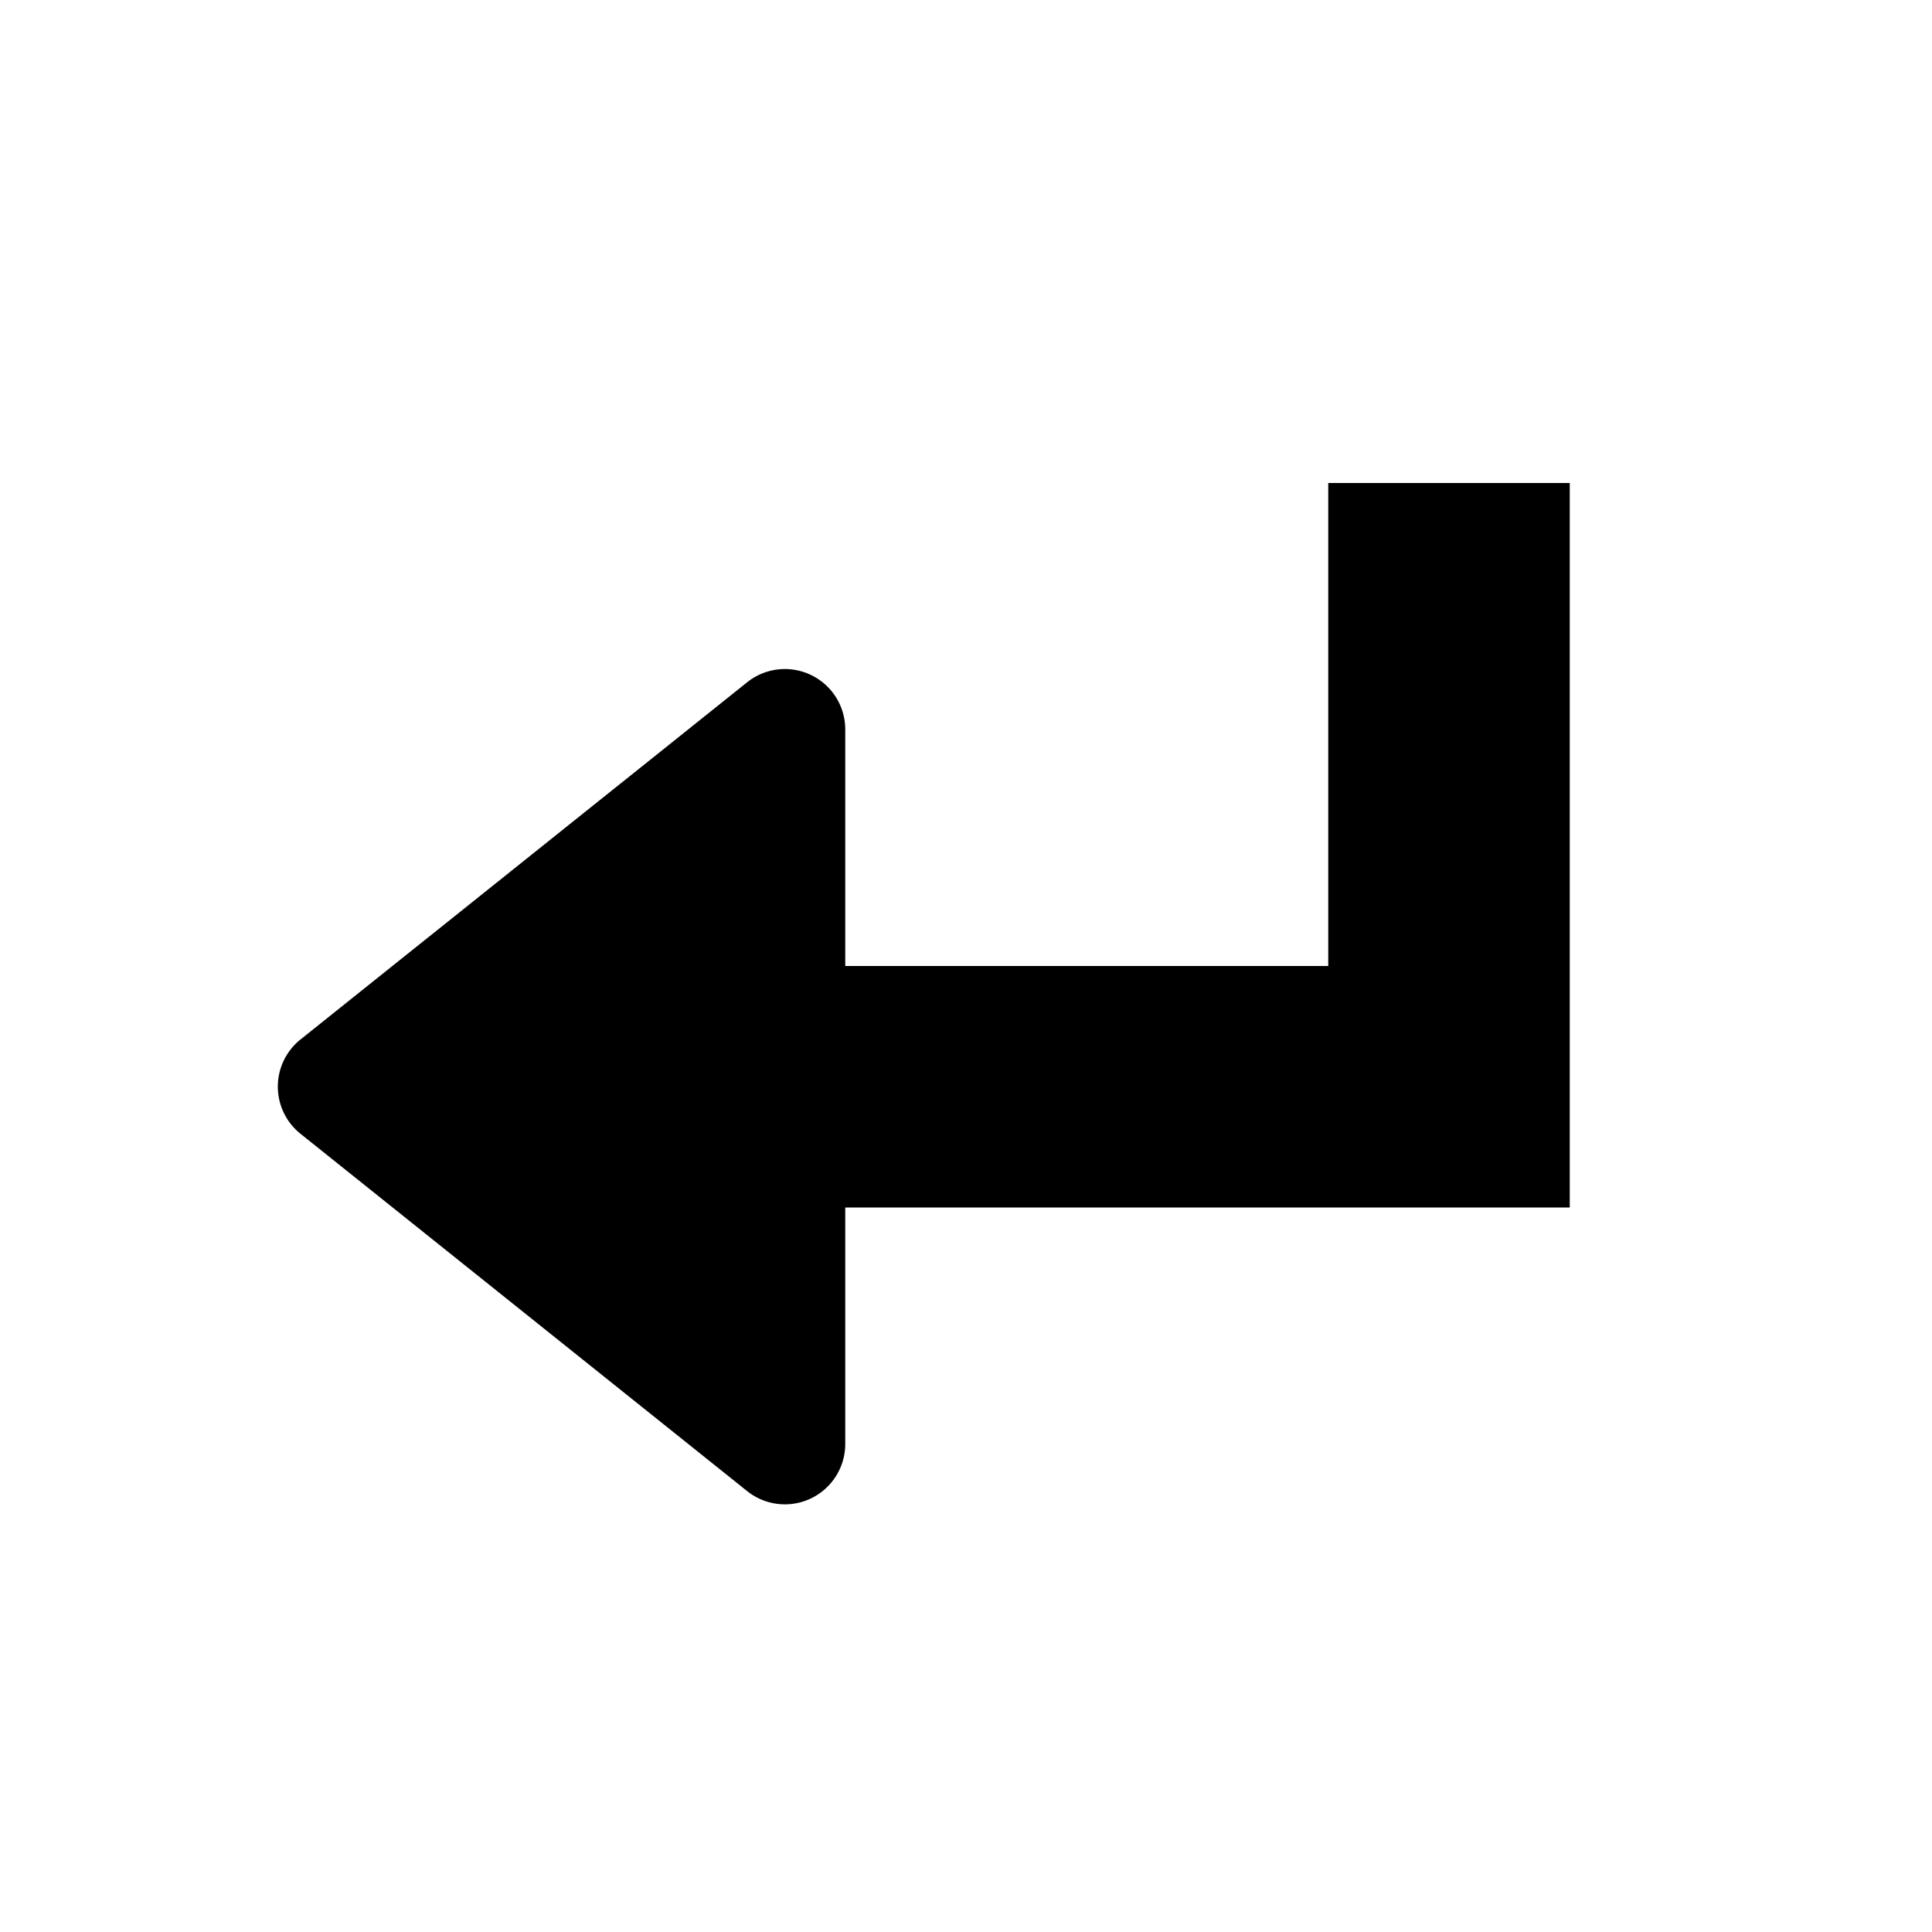
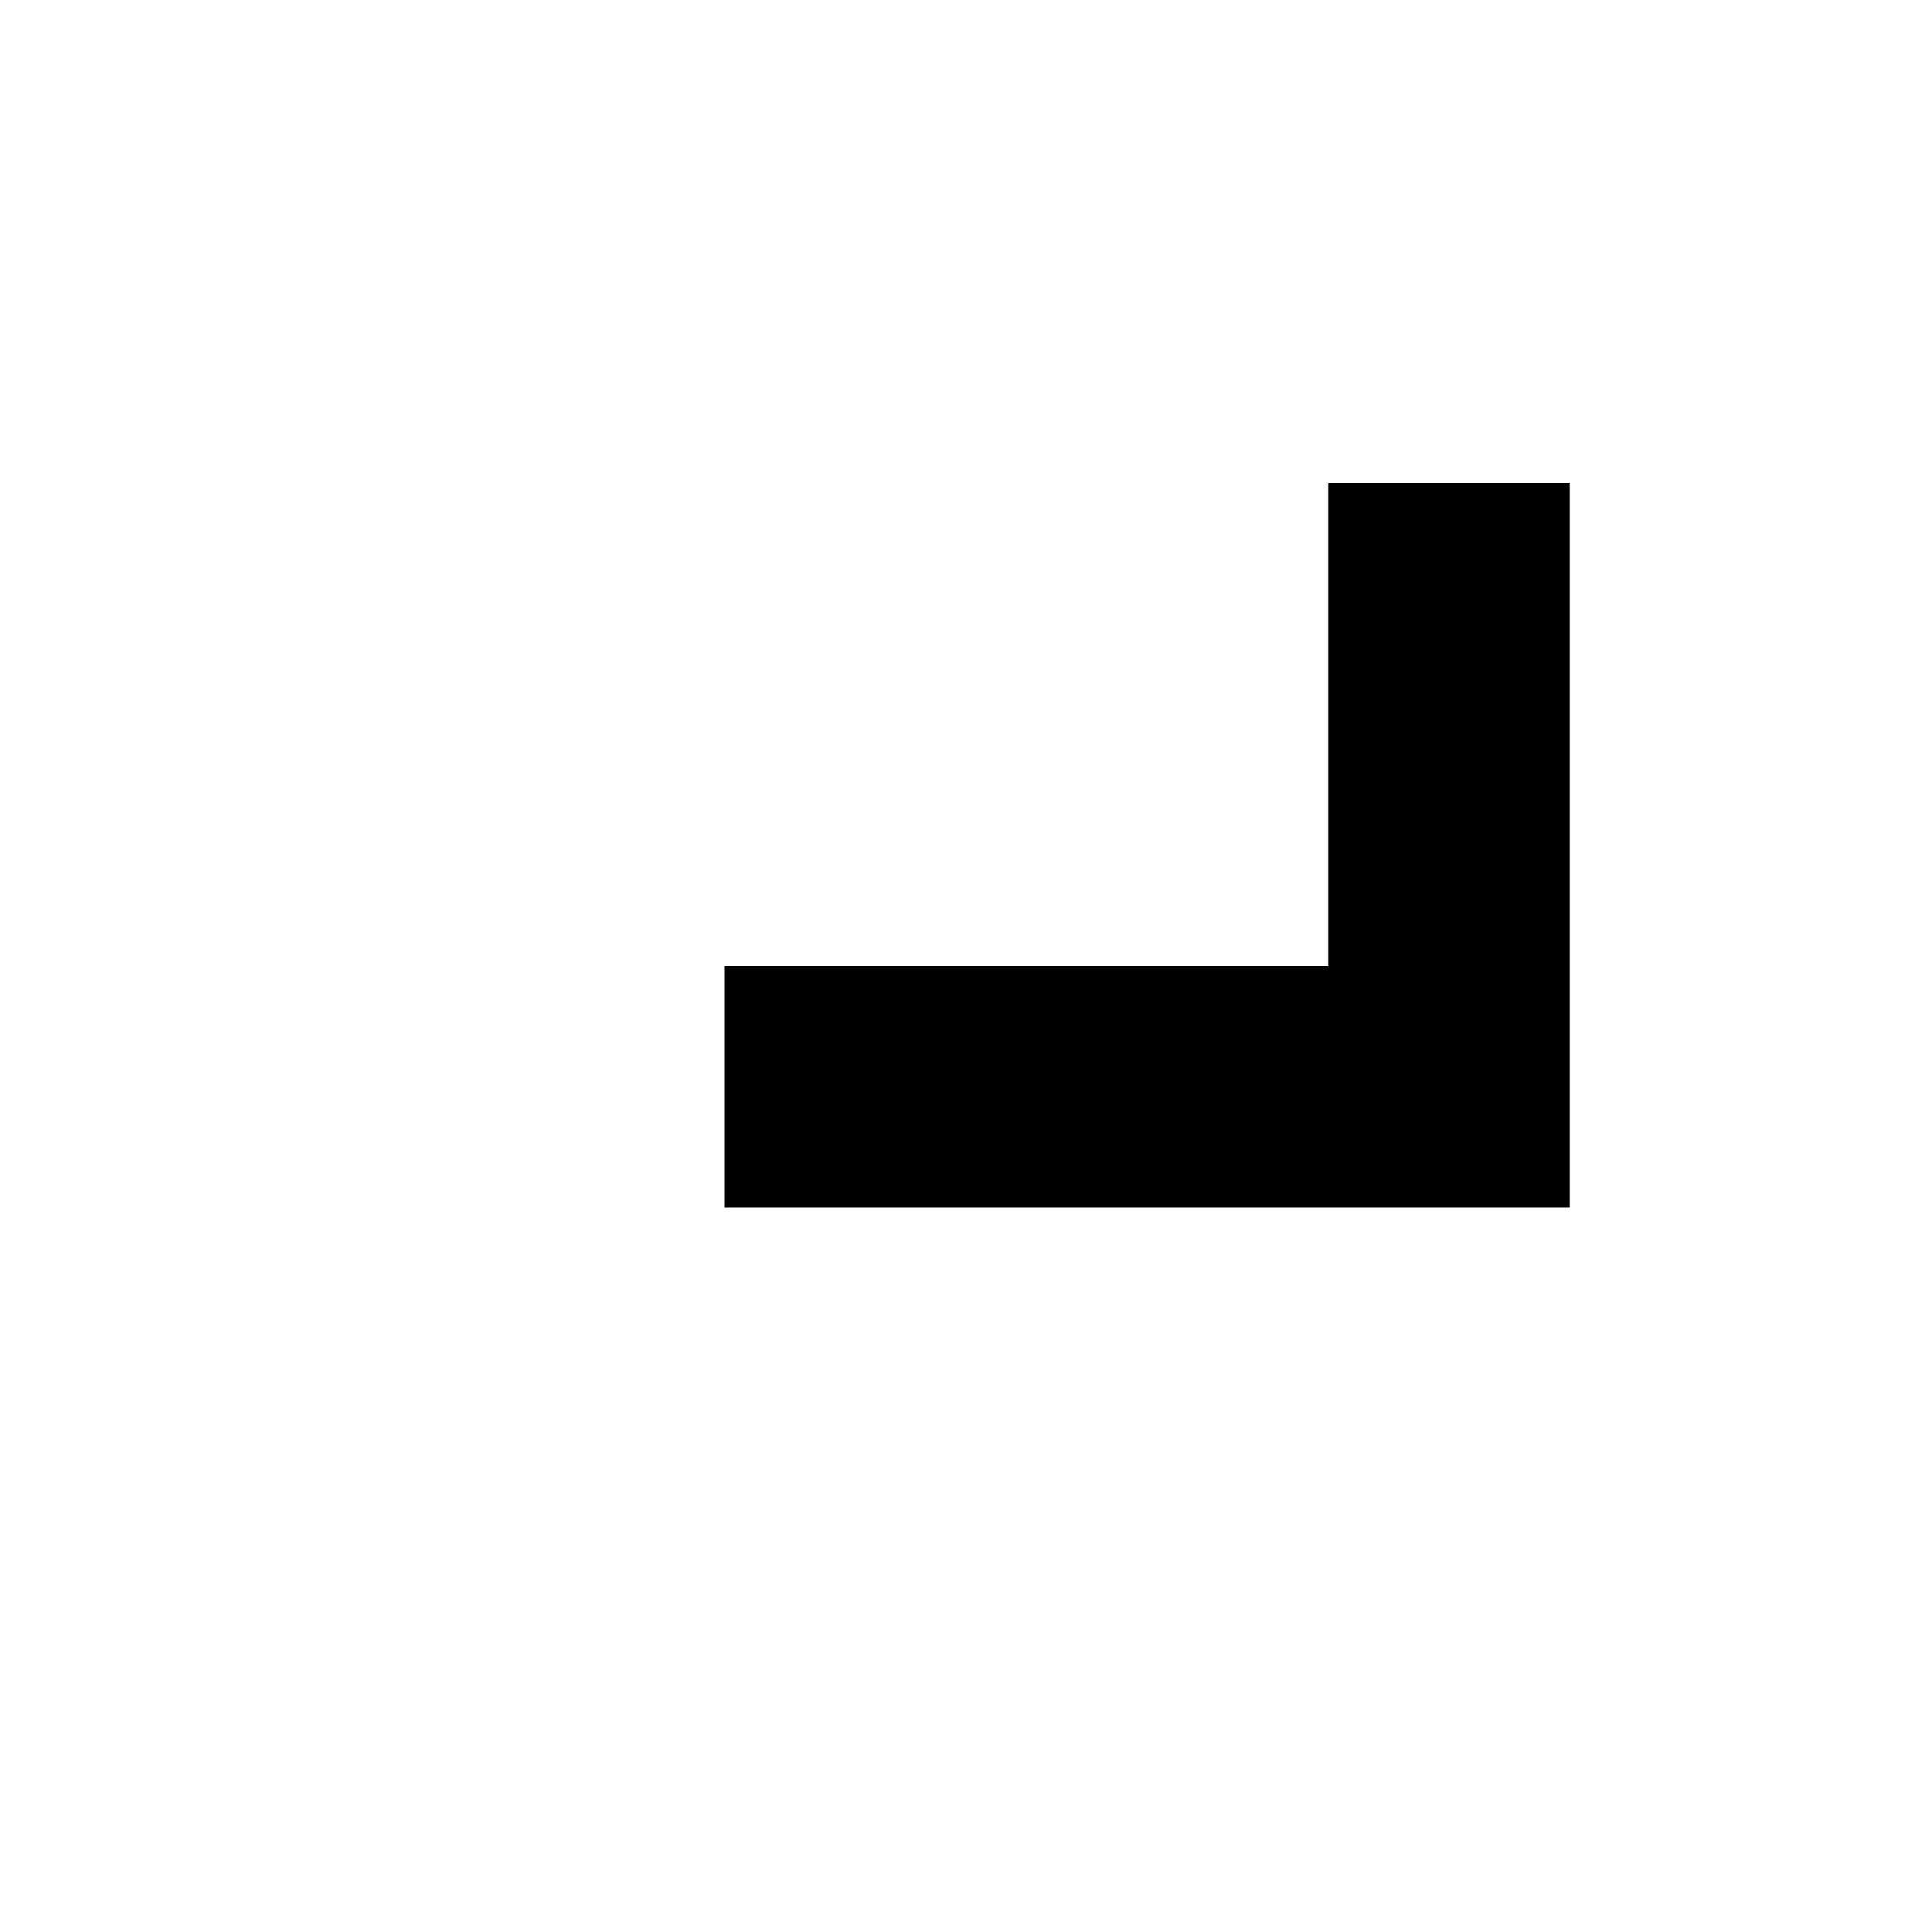
<svg xmlns="http://www.w3.org/2000/svg" viewBox="0 0 16 16">
  <g fill="currentColor">
-     <path d="m2.488 8.609 3.7-2.959A.5.5 0 0 1 7 6.04v5.919a.5.5 0 0 1-.812.39l-3.7-2.96a.5.5 0 0 1 0-.78z" />
    <path d="M11 4v4H6v2h7V4z" />
  </g>
</svg>